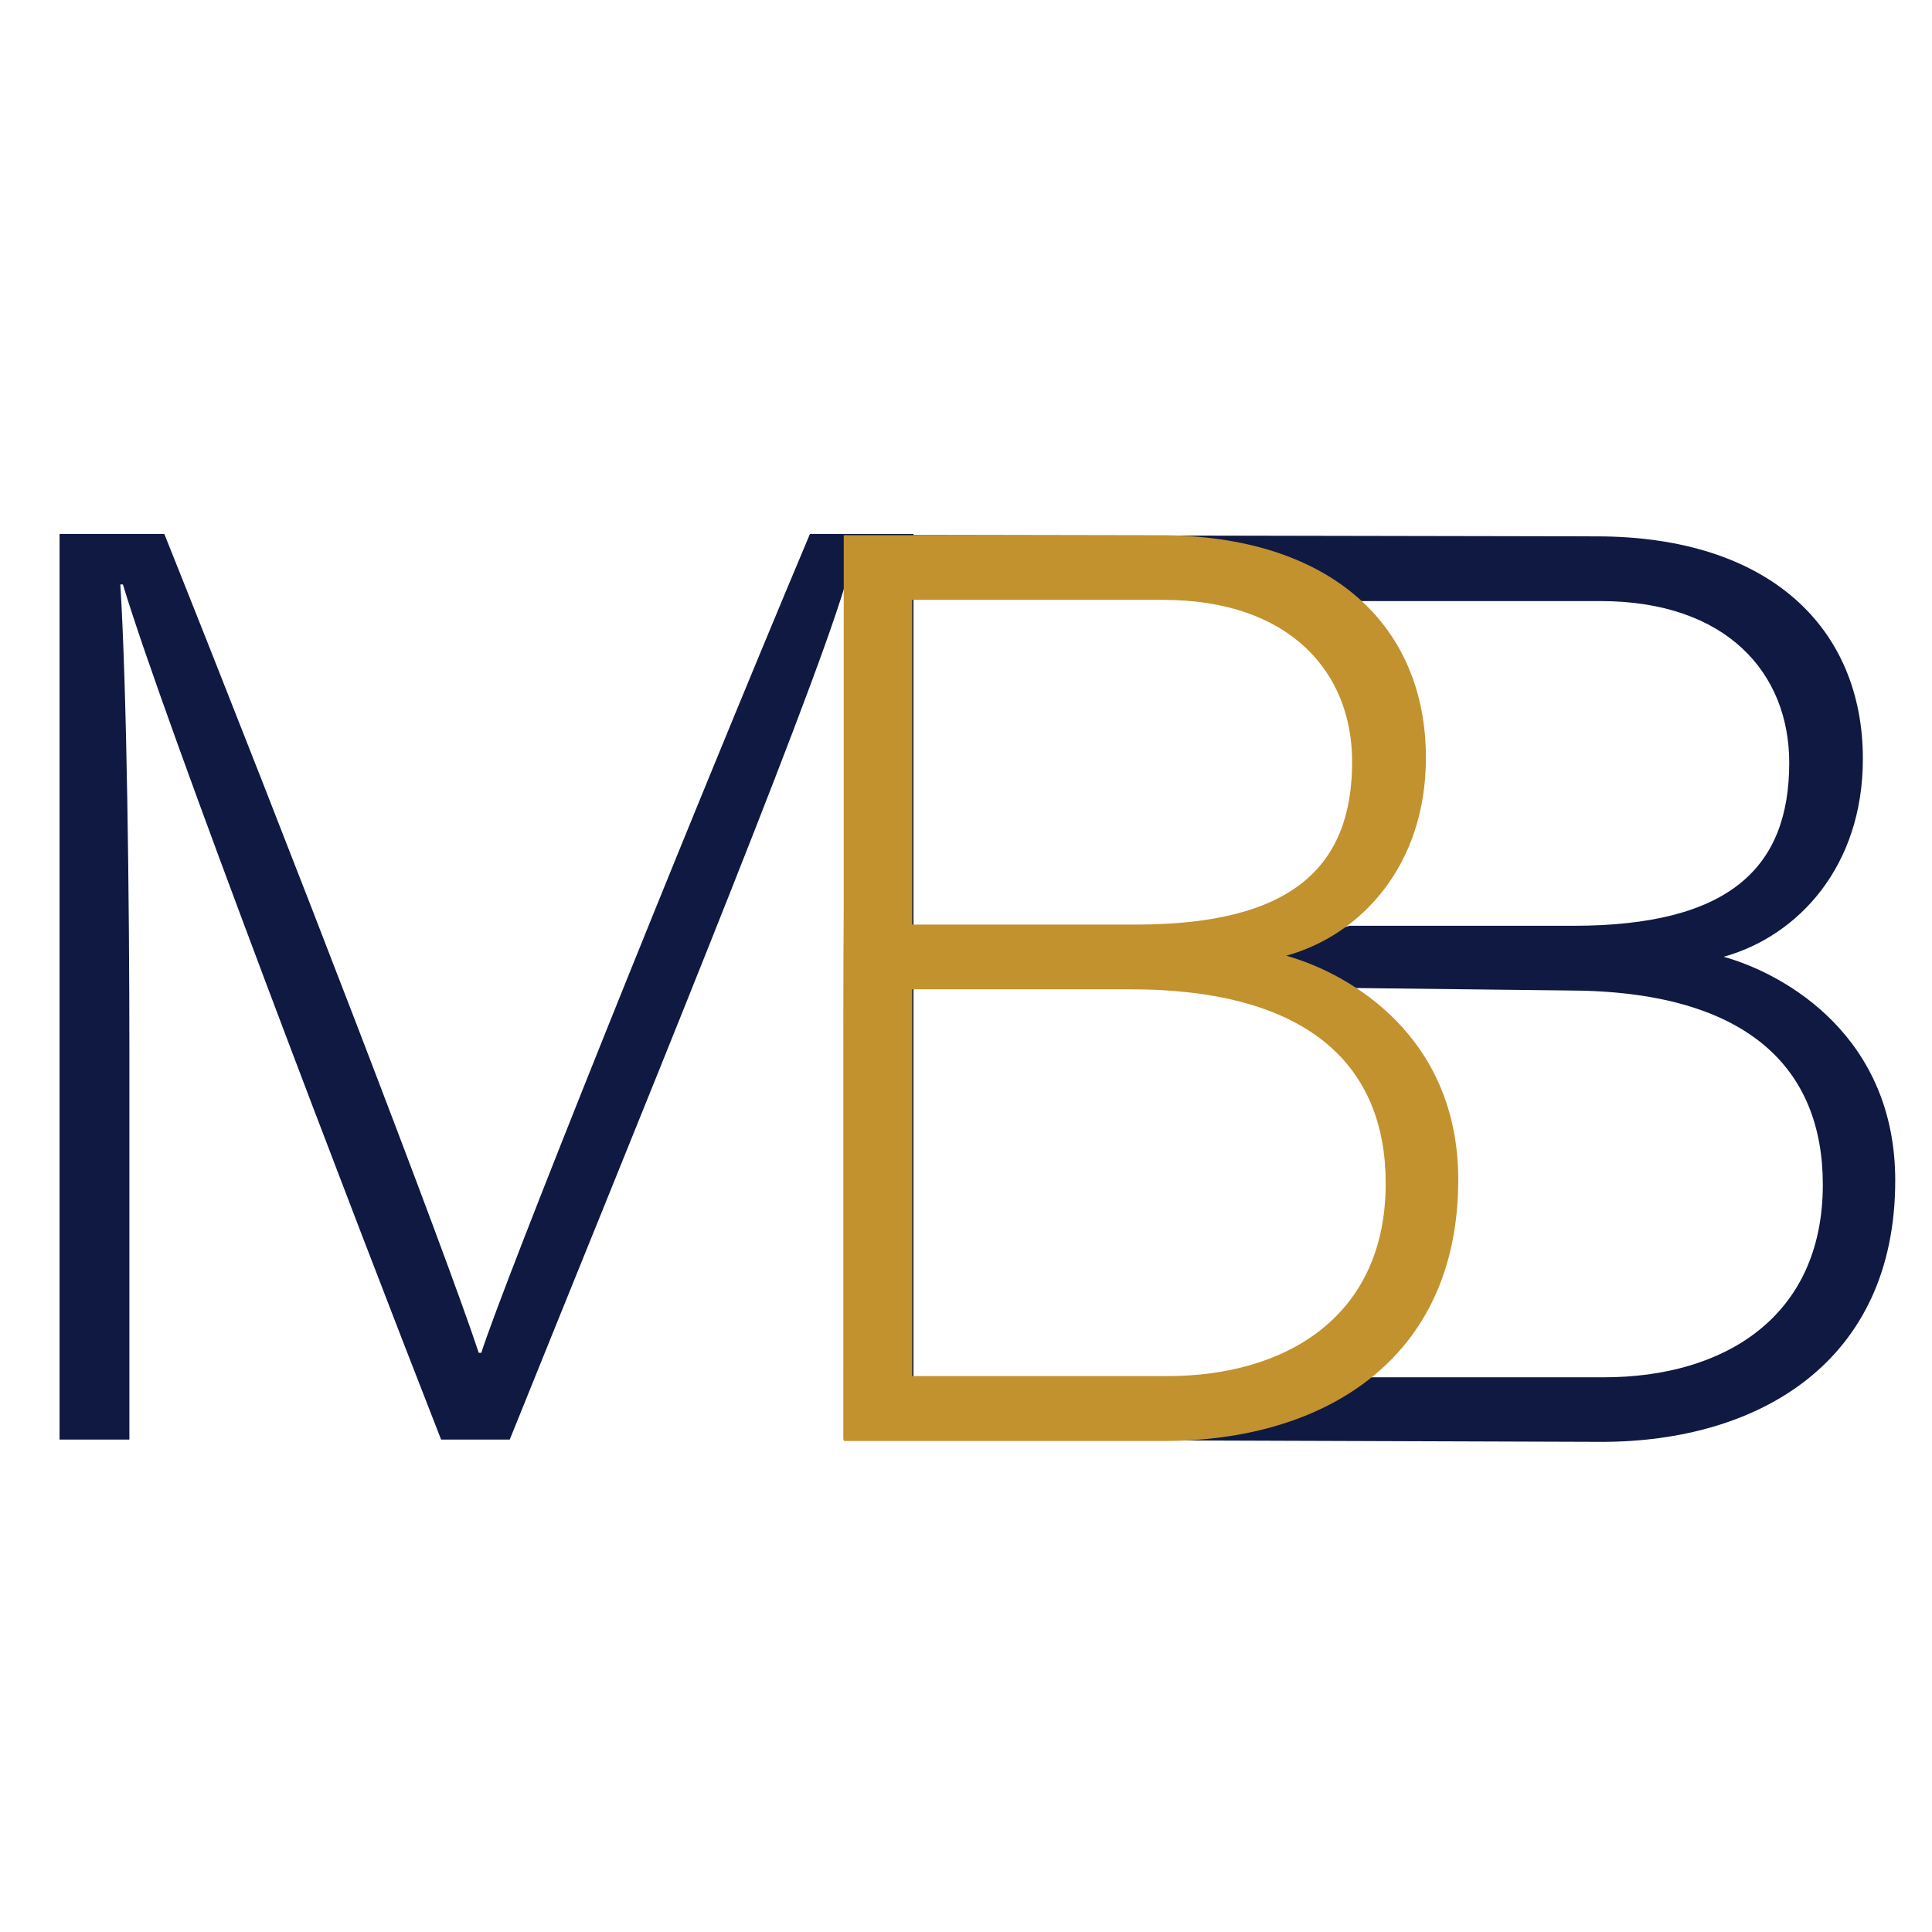
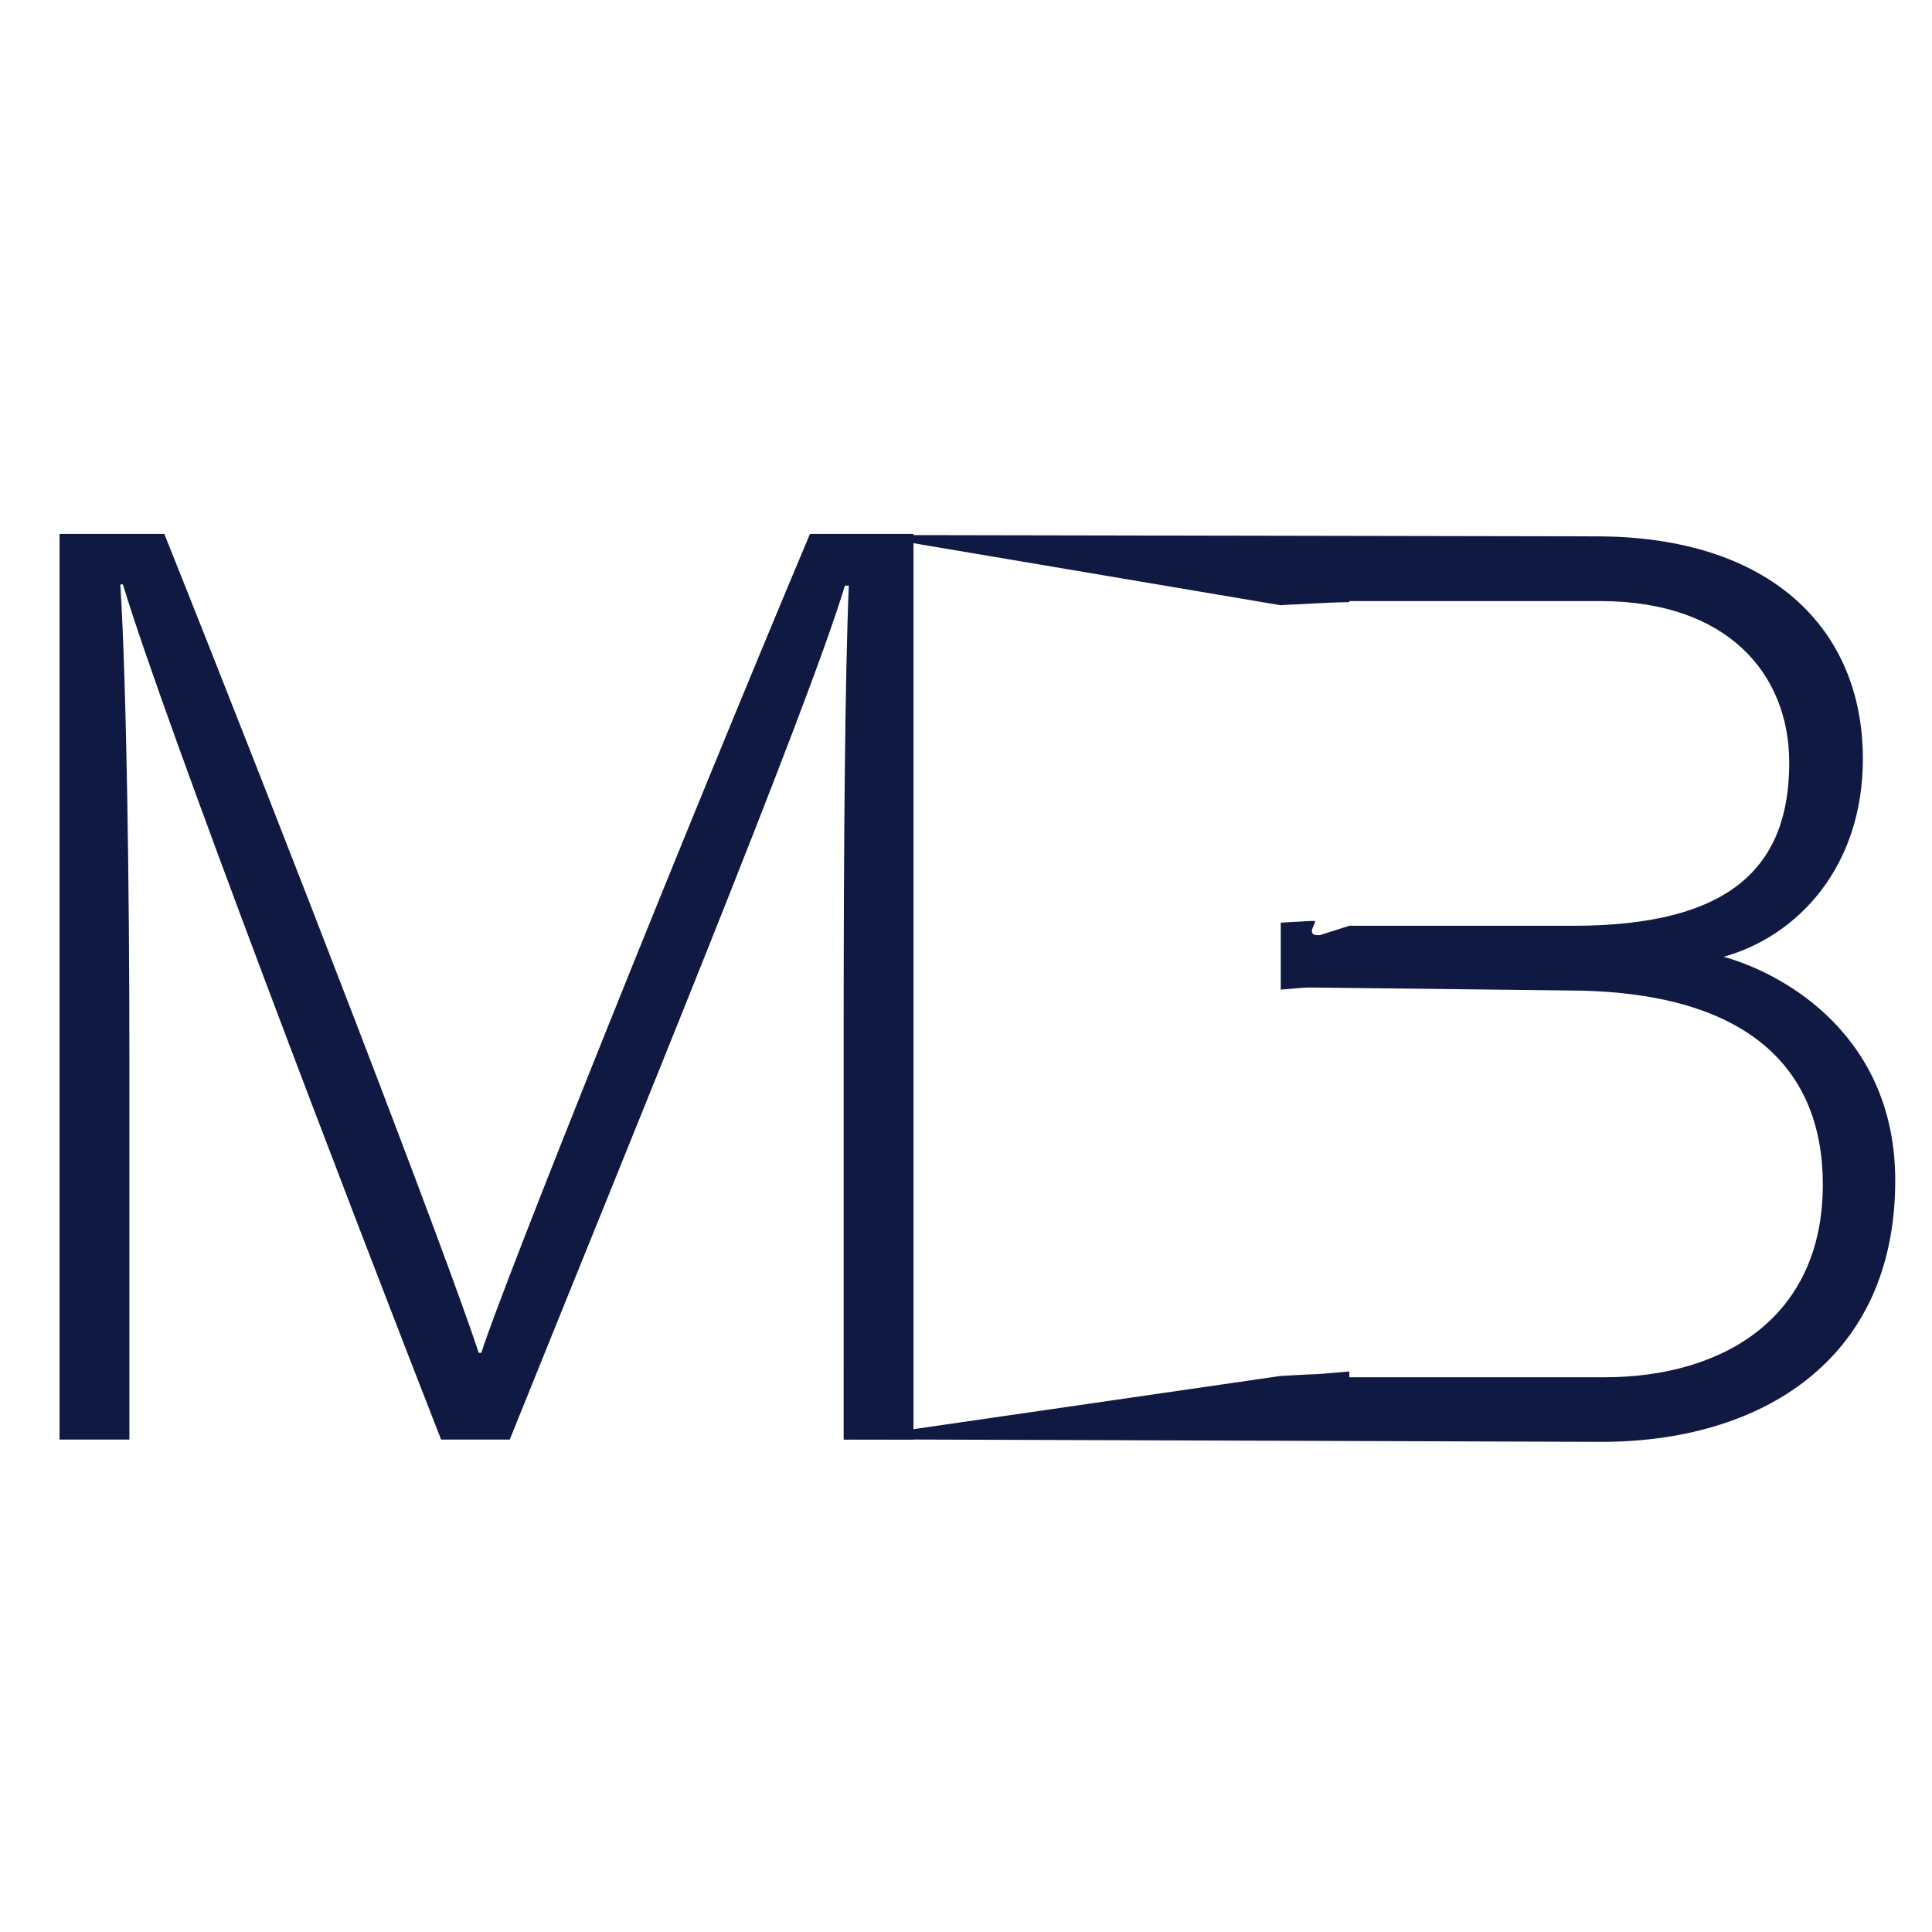
<svg xmlns="http://www.w3.org/2000/svg" xmlns:ns1="http://sodipodi.sourceforge.net/DTD/sodipodi-0.dtd" xmlns:ns2="http://www.inkscape.org/namespaces/inkscape" id="Layer_1" version="1.1" viewBox="0 0 100 100" ns1:docname="favicon.svg" width="100" height="100" ns2:version="1.2.2 (732a01da63, 2022-12-09)">
  <ns1:namedview id="namedview125" pagecolor="#ffffff" bordercolor="#111111" borderopacity="1" ns2:showpageshadow="0" ns2:pageopacity="0" ns2:pagecheckerboard="1" ns2:deskcolor="#d1d1d1" showgrid="false" showguides="true" ns2:zoom="2.3312918" ns2:cx="86.218293" ns2:cy="39.034153" ns2:window-width="1920" ns2:window-height="1009" ns2:window-x="1913" ns2:window-y="1080" ns2:window-maximized="1" ns2:current-layer="Layer_1" />
  <defs id="defs4">
    <style id="style2">
      .st0, .st1 {
        fill: #c2922e;
      }

      .st2 {
        fill: #0f1942;
      }

      .st1 {
        stroke: #a38744;
        stroke-miterlimit: 10;
        stroke-width: .25px;
      }
    </style>
  </defs>
  <path class="st2" d="m 43.668,52.949 c 0,-9.171 0.07,-17.949 0.266,-22.636 H 43.731 C 41.853,36.604 32.346,59.71 26.384,74.513 H 22.832 C 18.349,63.058 8.498,37.347 6.362,30.25 H 6.228 c 0.336,5.36 0.469,16.275 0.469,24.31 V 74.513 H 3.083 V 27.637 H 8.505 C 14.937,43.708 23.036,64.733 24.78,70.022 h 0.133 c 1.072,-3.412 10.446,-26.784 17.01,-42.386 h 5.359 v 46.876 h -3.615 z" id="path116" style="stroke-width:0.701" />
  <path class="st2" d="m 89.192,49.53 c 3.881,-1.072 7.23,-4.687 7.23,-10.25 0,-6.761 -4.82,-11.518 -13.795,-11.518 l -37.853,-0.07 21.515,3.636 c 0.266,-0.021 0.469,-0.035 0.567,-0.035 0.343,0 1.681,-0.112 2.985,-0.126 v -0.056 h 12.989 c 6.565,0 9.78,3.748 9.78,8.372 0,5.423 -3.083,8.435 -11.181,8.435 H 69.842 l -1.52,0.483 c -0.869,0.077 -0.077,-0.736 -0.294,-0.736 -0.231,0 -0.918,0.049 -1.737,0.091 v 3.468 c 0.701,-0.063 1.261,-0.112 1.443,-0.112 0.631,0 -1.03,-0.525 0,0 l 13.353,0.154 c 9.444,0 13.262,4.084 13.262,10.046 0,6.894 -5.156,9.976 -11.315,9.976 H 69.842 v -0.301 c -0.897,0.077 -1.66,0.147 -1.885,0.147 -0.224,0 -0.876,0.049 -1.667,0.084 l -22.622,3.279 39.226,0.133 c 8.169,0 15.203,-4.154 15.203,-13.528 0,-7.37 -5.556,-10.649 -8.904,-11.588 z" id="path118" style="stroke-width:0.701" />
-   <path class="st0" d="m 43.672,27.7 h 16.338 c 8.975,0 13.795,4.757 13.795,11.518 0,5.563 -3.349,9.178 -7.23,10.25 3.349,0.939 8.904,4.218 8.904,11.588 0,9.374 -7.034,13.528 -15.203,13.528 H 43.672 Z m 15.133,20.156 c 8.106,0 11.181,-3.013 11.181,-8.435 0,-4.617 -3.216,-8.372 -9.78,-8.372 H 47.217 V 47.856 H 58.798 Z M 47.217,71.227 h 13.192 c 6.165,0 11.315,-3.083 11.315,-9.976 0,-5.962 -3.818,-10.046 -13.255,-10.046 H 47.217 Z" id="path120" style="stroke-width:0.701" />
</svg>